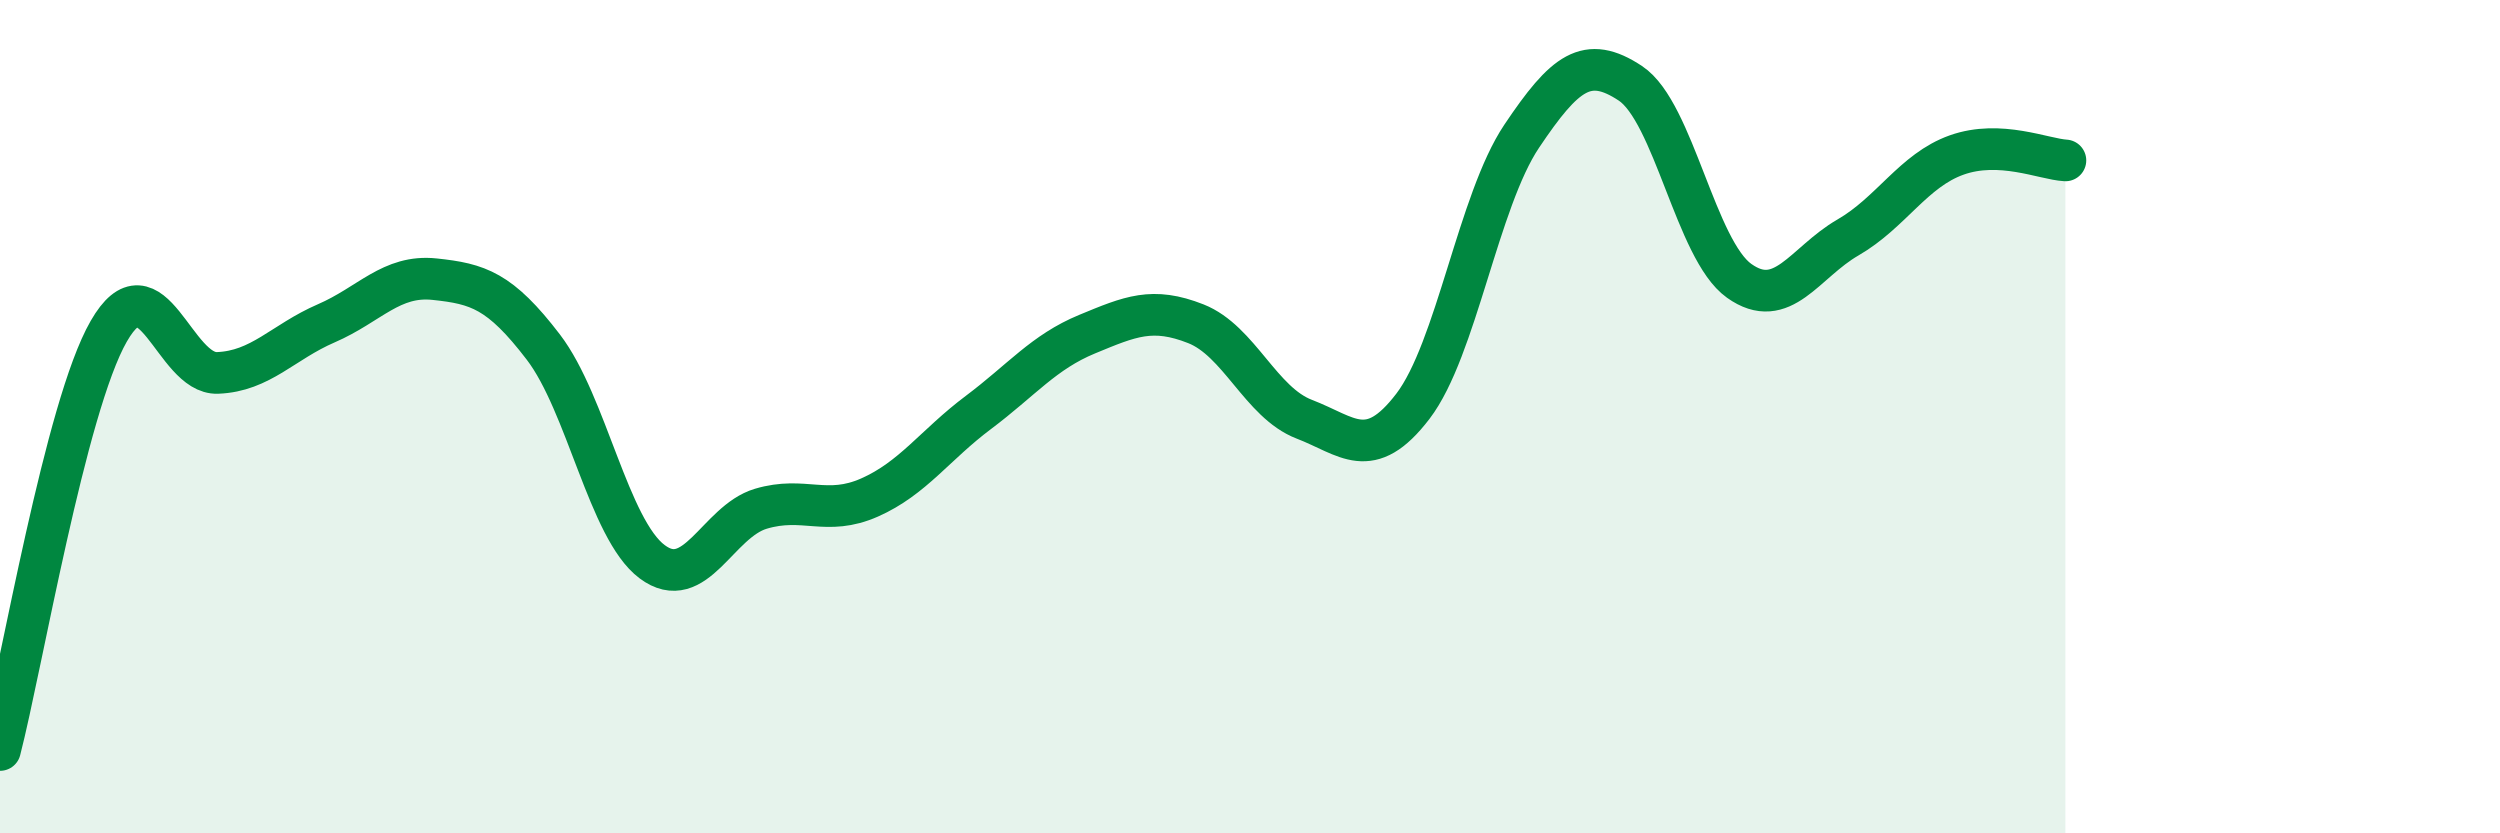
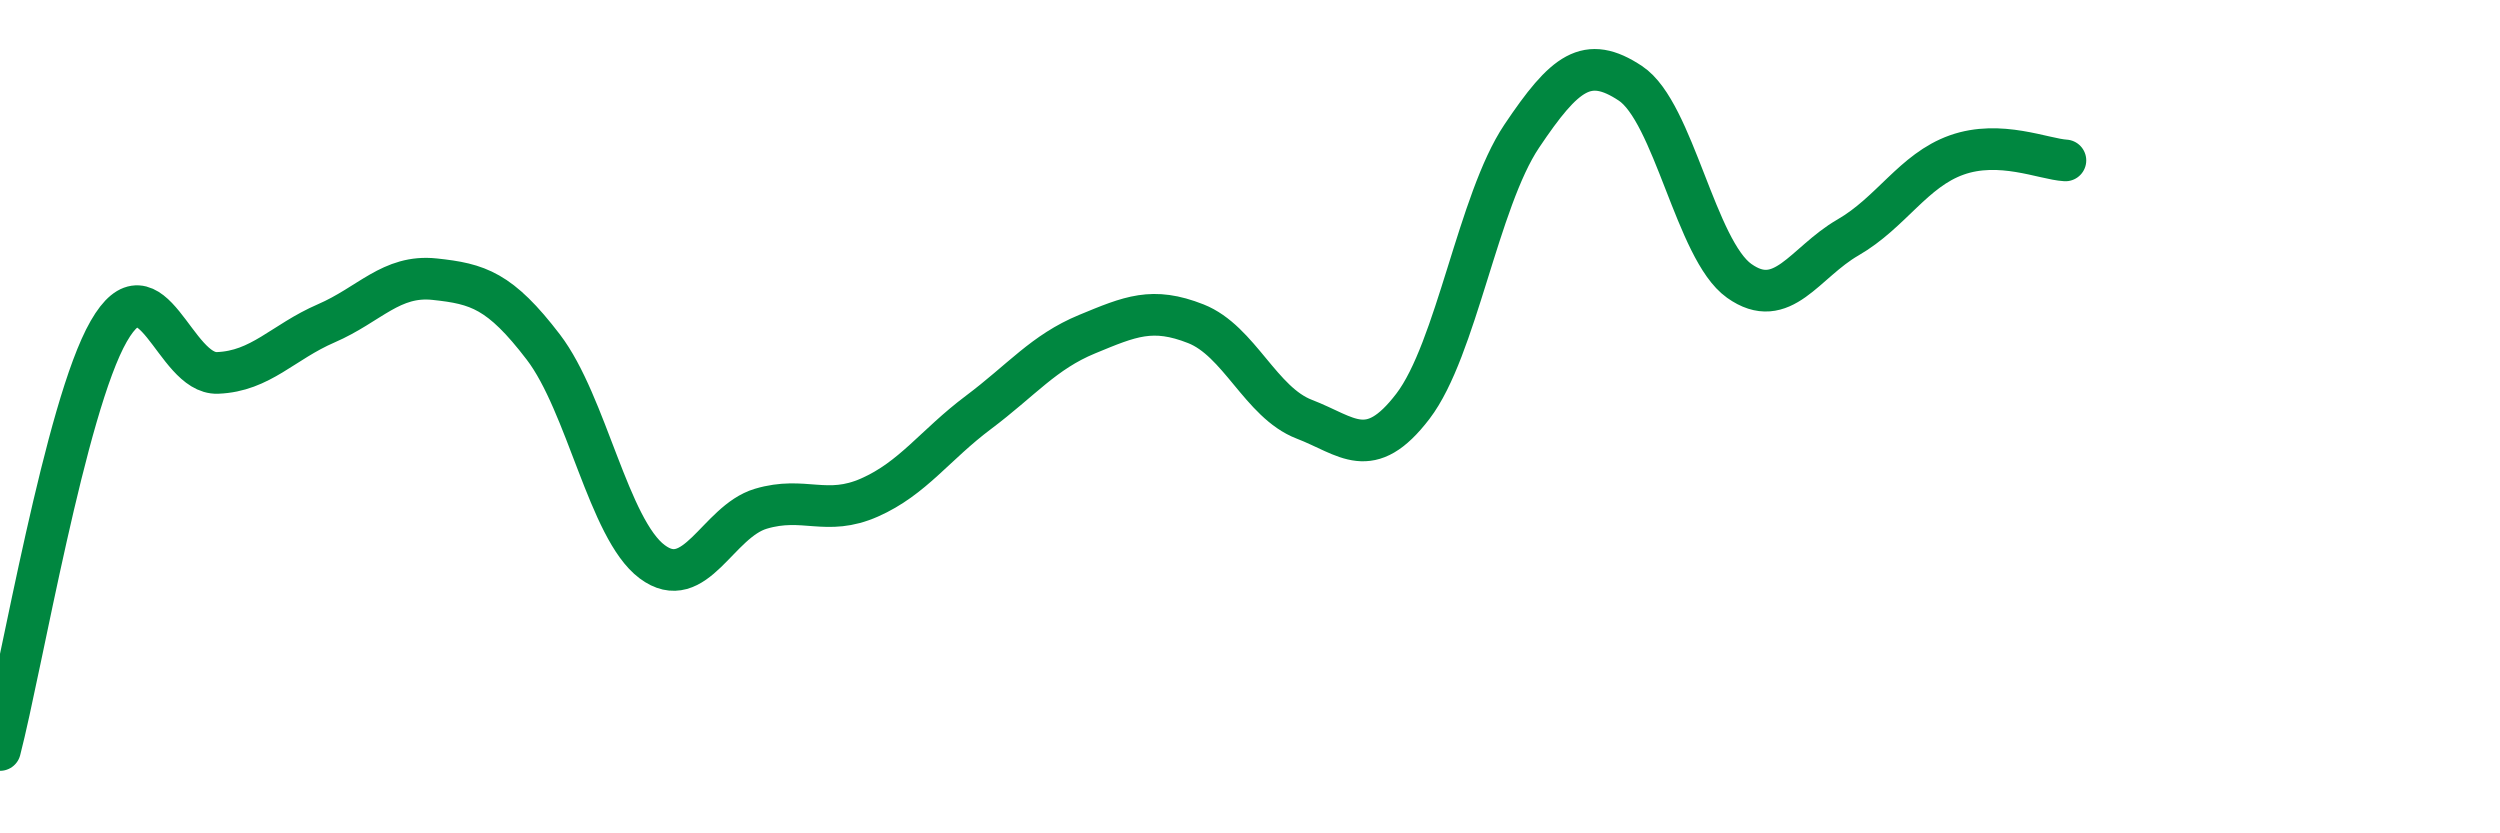
<svg xmlns="http://www.w3.org/2000/svg" width="60" height="20" viewBox="0 0 60 20">
-   <path d="M 0,18 C 0.52,15.99 1.57,9.76 2.61,7.95 C 3.65,6.14 4.18,8.99 5.22,8.95 C 6.26,8.91 6.79,8.21 7.83,7.76 C 8.87,7.31 9.39,6.59 10.43,6.7 C 11.47,6.81 12,6.97 13.04,8.33 C 14.08,9.69 14.61,12.7 15.65,13.48 C 16.69,14.26 17.22,12.52 18.26,12.21 C 19.3,11.9 19.83,12.4 20.87,11.94 C 21.91,11.48 22.44,10.68 23.48,9.9 C 24.52,9.12 25.05,8.45 26.09,8.02 C 27.13,7.59 27.66,7.36 28.7,7.77 C 29.74,8.18 30.26,9.66 31.3,10.06 C 32.34,10.46 32.87,11.11 33.91,9.75 C 34.95,8.39 35.48,4.82 36.52,3.27 C 37.56,1.72 38.09,1.31 39.13,2 C 40.17,2.69 40.7,6 41.74,6.74 C 42.78,7.48 43.31,6.3 44.35,5.7 C 45.39,5.1 45.92,4.09 46.96,3.72 C 48,3.35 49.05,3.82 49.57,3.85L49.57 20L0 20Z" fill="#008740" opacity="0.1" stroke-linecap="round" stroke-linejoin="round" />
  <path d="M 0,18 C 0.52,15.99 1.57,9.76 2.61,7.95 C 3.65,6.14 4.18,8.99 5.22,8.95 C 6.26,8.91 6.79,8.21 7.83,7.76 C 8.87,7.31 9.39,6.59 10.43,6.7 C 11.47,6.81 12,6.97 13.04,8.33 C 14.08,9.69 14.61,12.7 15.65,13.48 C 16.69,14.26 17.22,12.52 18.26,12.21 C 19.3,11.9 19.83,12.4 20.87,11.94 C 21.91,11.48 22.44,10.68 23.48,9.9 C 24.52,9.12 25.05,8.45 26.09,8.02 C 27.13,7.59 27.66,7.36 28.7,7.77 C 29.74,8.18 30.26,9.66 31.3,10.06 C 32.34,10.46 32.87,11.11 33.91,9.75 C 34.95,8.39 35.48,4.82 36.52,3.27 C 37.56,1.72 38.09,1.31 39.13,2 C 40.17,2.69 40.7,6 41.74,6.74 C 42.78,7.48 43.31,6.3 44.35,5.7 C 45.39,5.1 45.92,4.09 46.96,3.72 C 48,3.35 49.05,3.82 49.57,3.85" stroke="#008740" stroke-width="1" fill="none" stroke-linecap="round" stroke-linejoin="round" />
</svg>